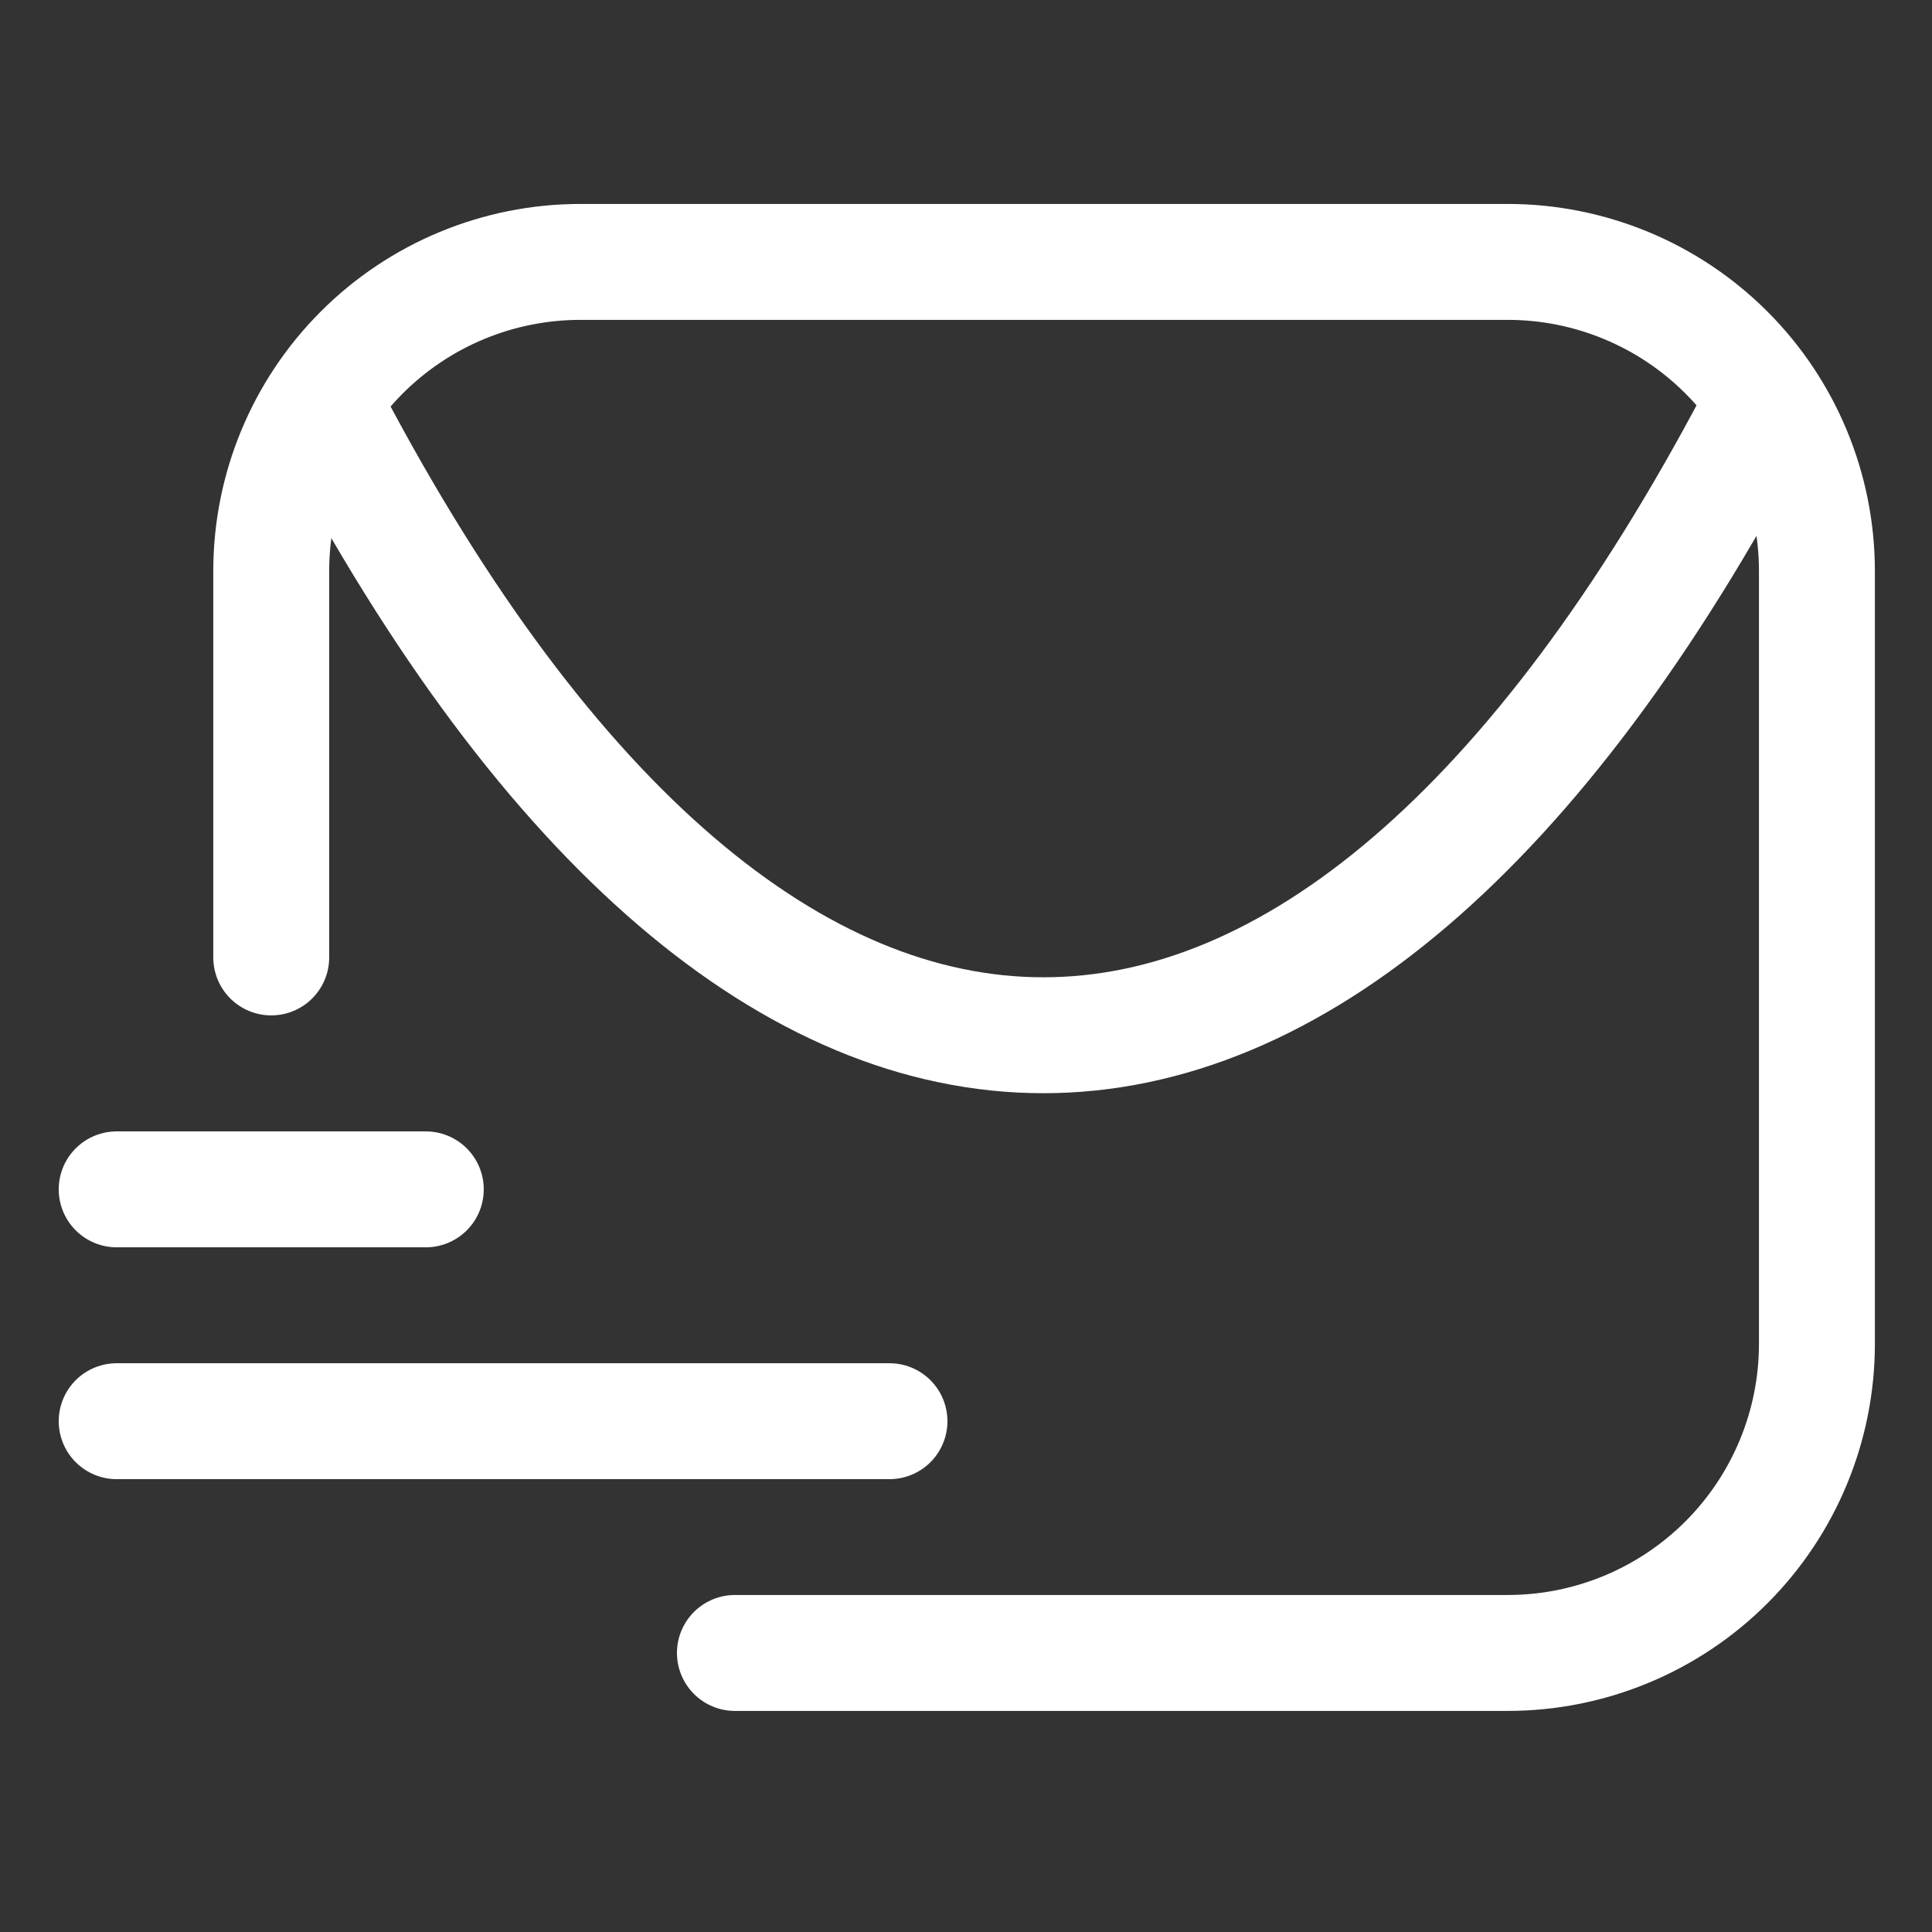
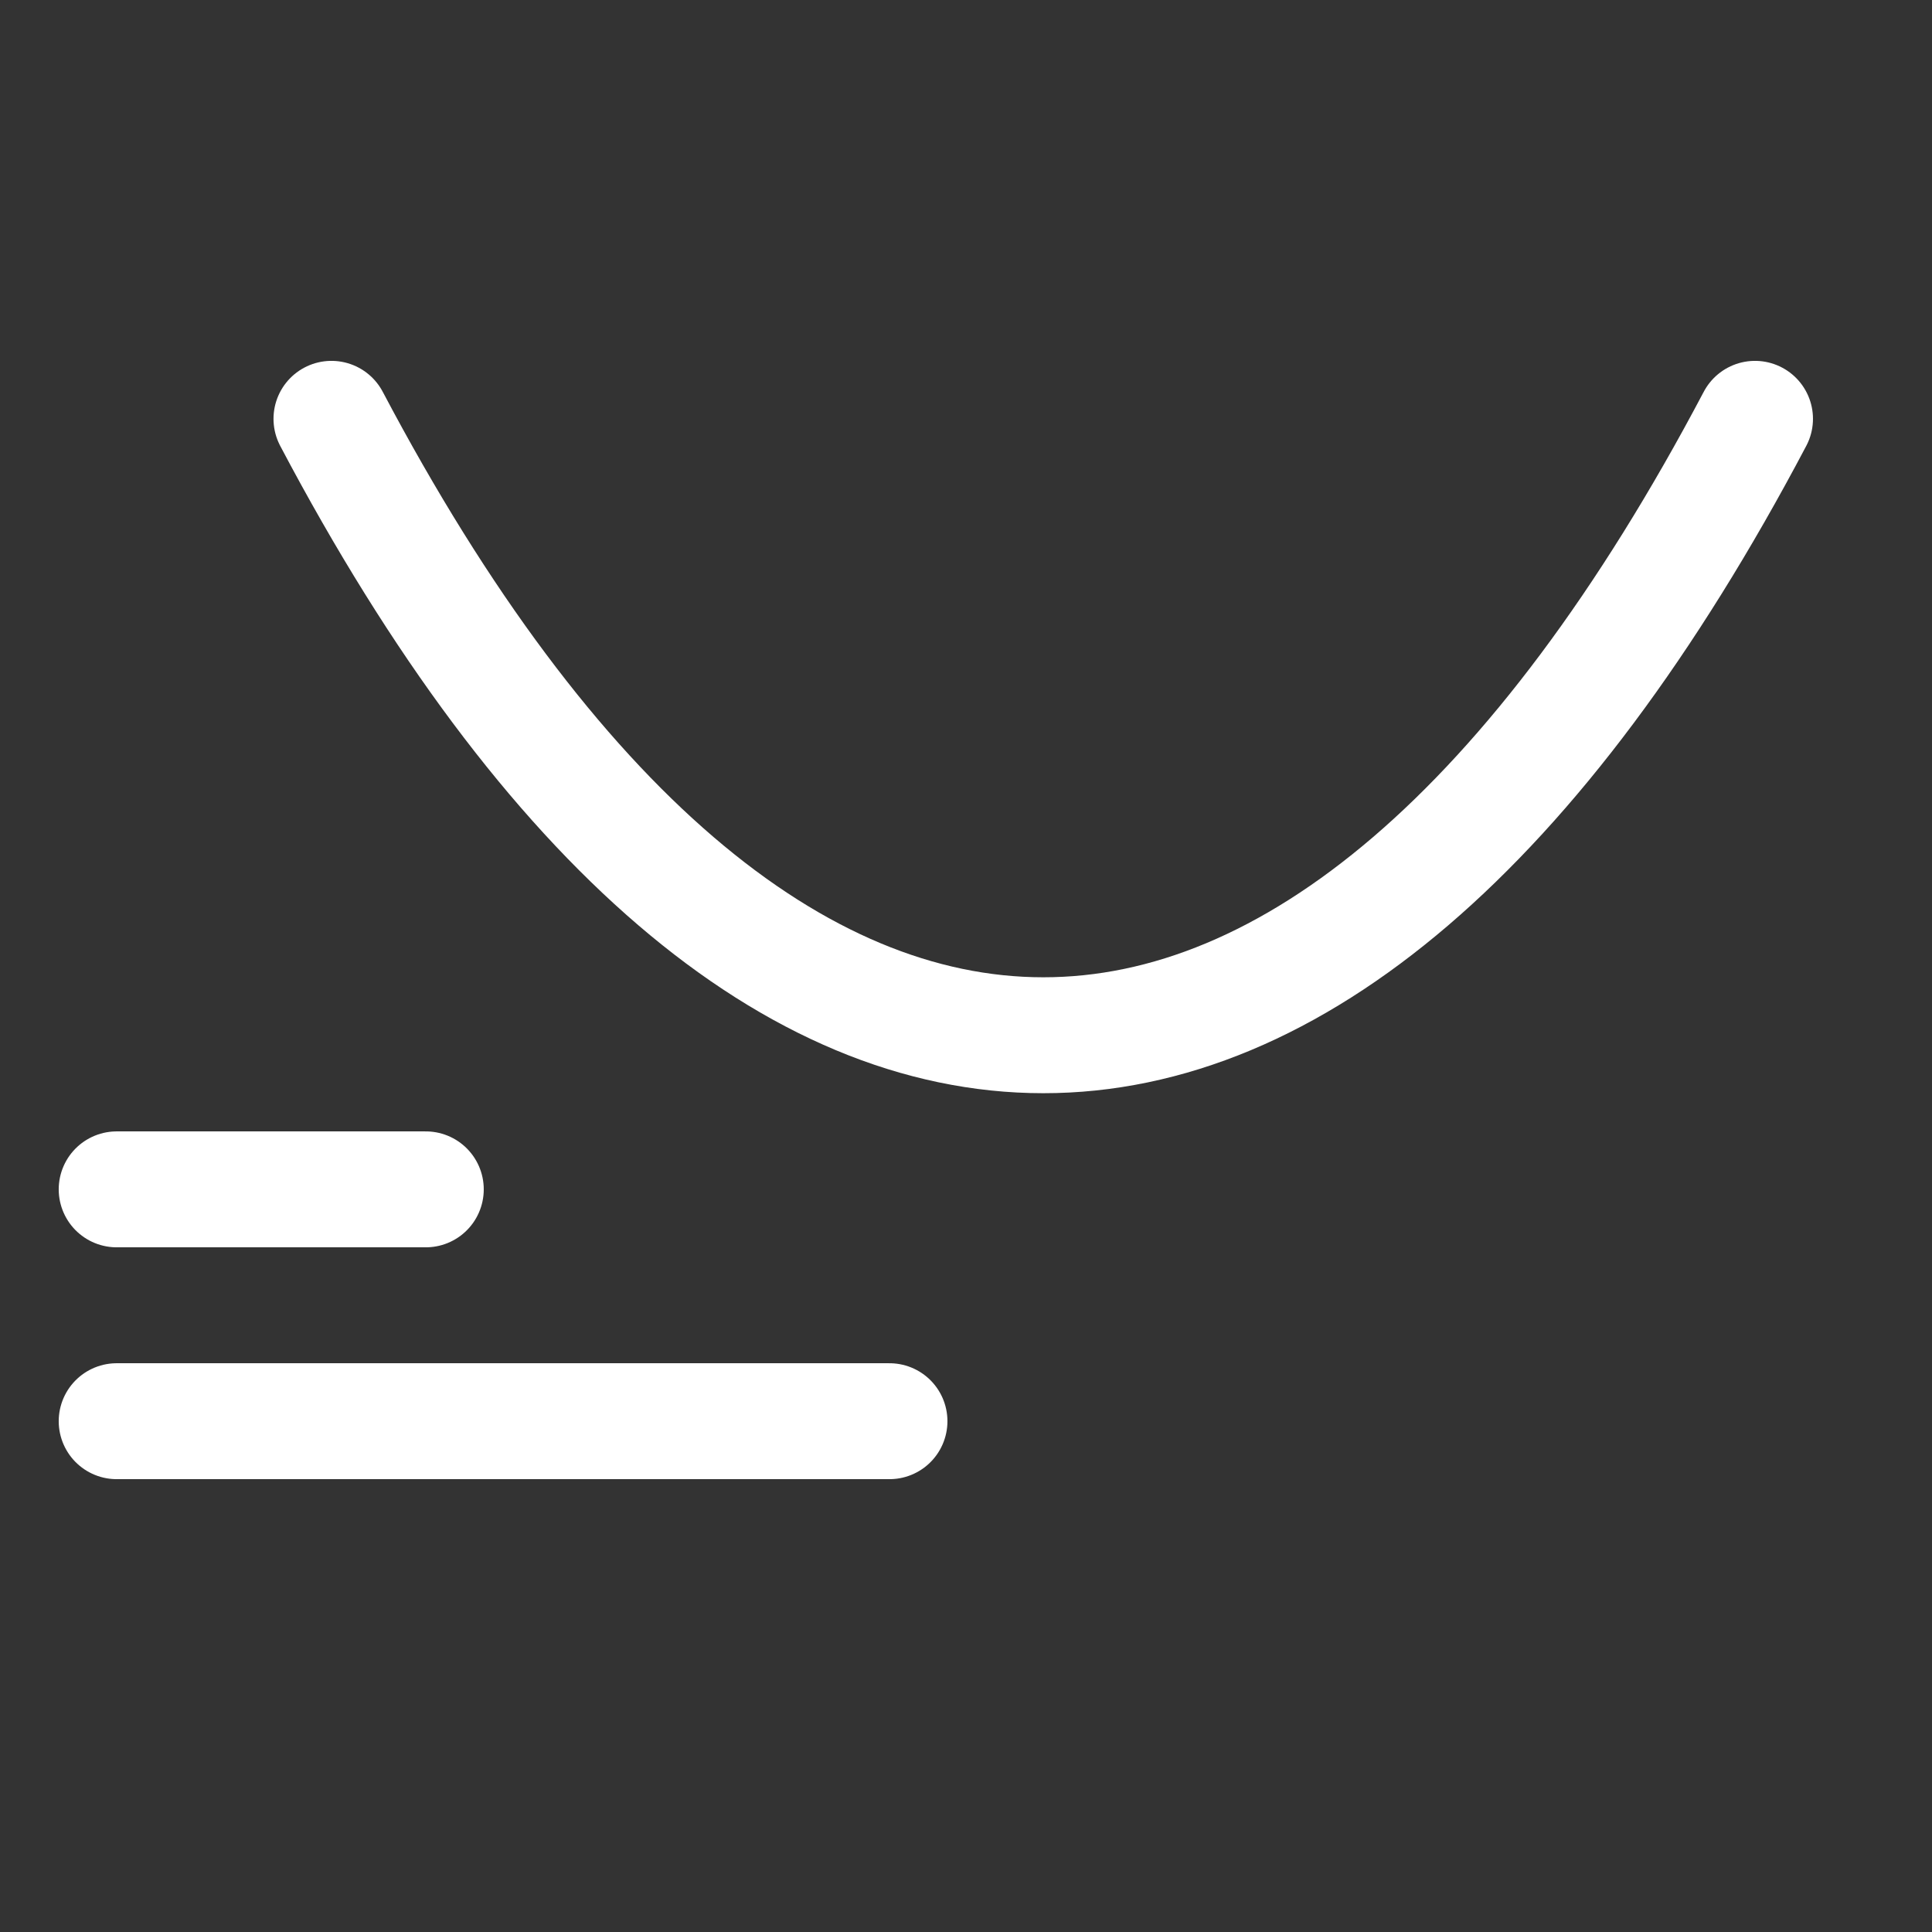
<svg xmlns="http://www.w3.org/2000/svg" width="23" height="23" viewBox="0 0 23 23" fill="none">
  <rect x="0" y="0" width="23" height="23" fill="#333333" stroke="none" />
-   <path d="M8.749 19.678H17.95C18.925 19.678 19.862 19.29 20.552 18.6C21.242 17.91 21.63 16.974 21.63 15.998V6.798C21.63 5.822 21.242 4.886 20.552 4.196C19.862 3.506 18.925 3.118 17.95 3.118H6.909C5.933 3.118 4.997 3.506 4.307 4.196C3.617 4.886 3.229 5.822 3.229 6.798V11.398" stroke="white" stroke-width="1.38" stroke-linecap="round" stroke-linejoin="round" />
  <path d="M1.389 16.919H10.589" stroke="white" stroke-width="1.38" stroke-linecap="round" stroke-linejoin="round" />
  <path d="M1.389 14.159H5.069" stroke="white" stroke-width="1.38" stroke-linecap="round" stroke-linejoin="round" />
  <path d="M20.893 4.986C15.731 14.775 9.107 14.766 3.946 4.986" stroke="white" stroke-width="1.38" stroke-linecap="round" stroke-linejoin="round" />
</svg>